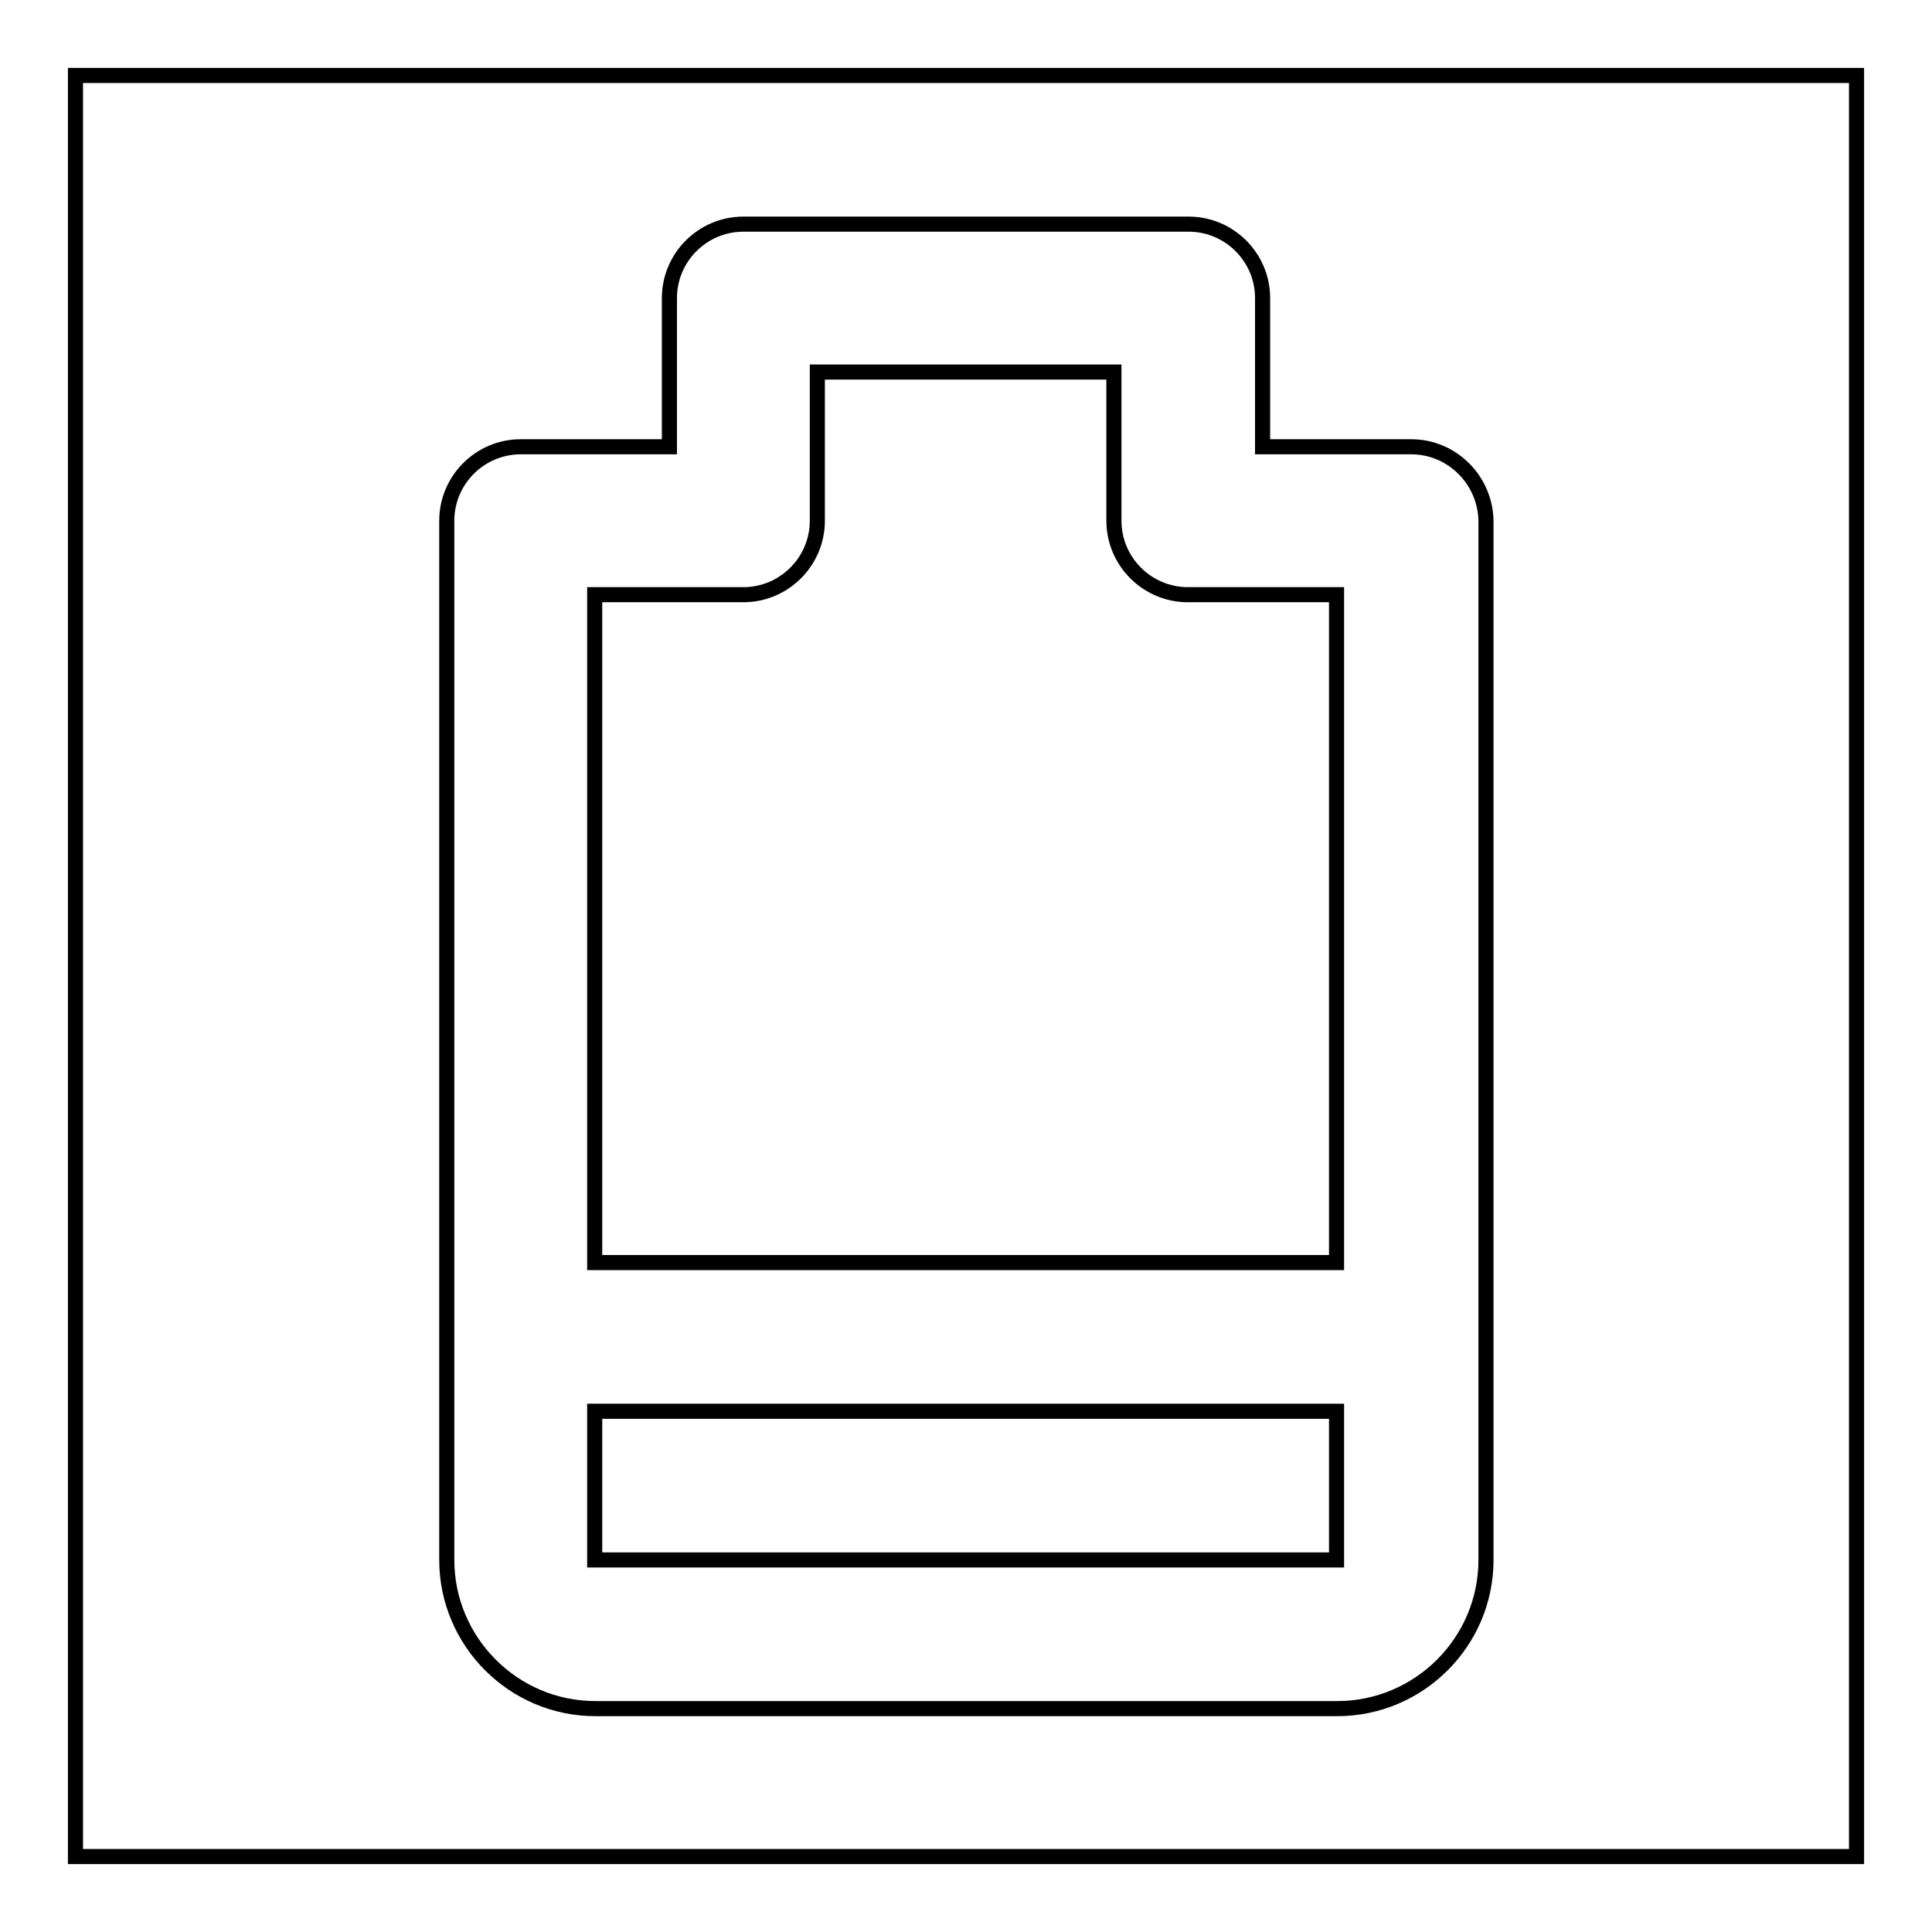
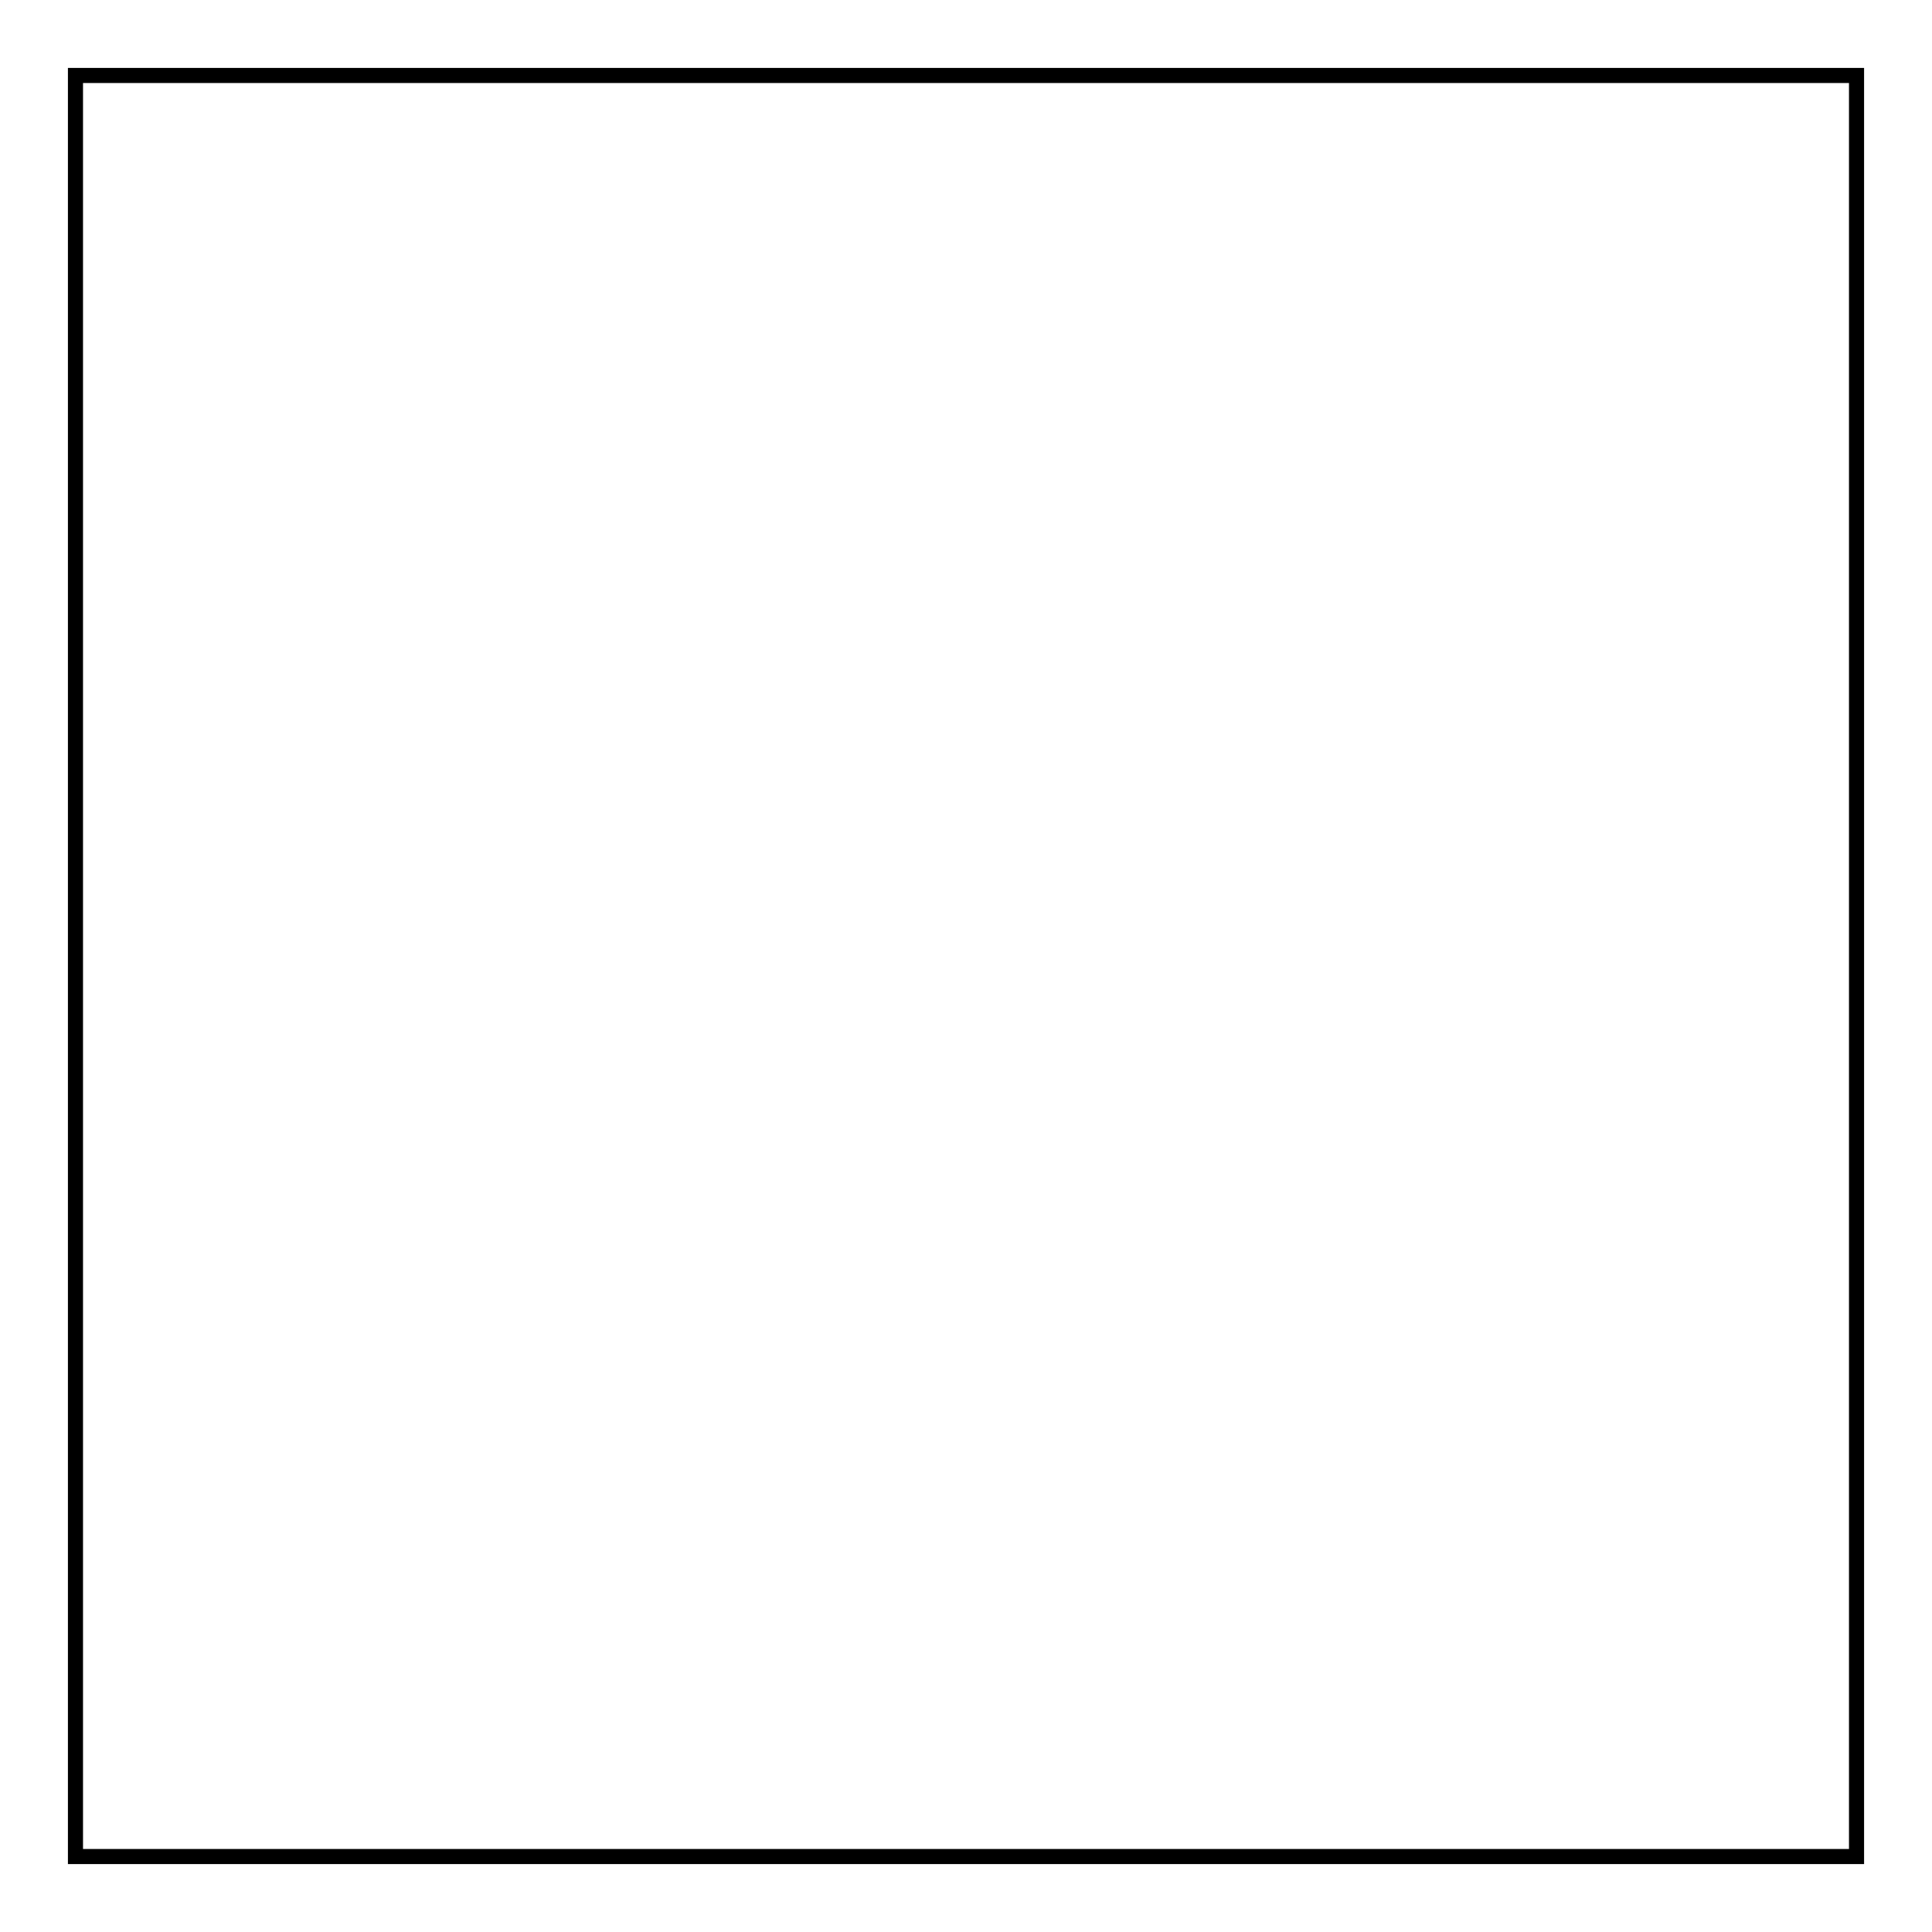
<svg xmlns="http://www.w3.org/2000/svg" version="1.1" x="0px" y="0px" viewBox="0 0 256 256" enable-background="new 0 0 256 256" xml:space="preserve">
  <g>
    <g>
      <path stroke-width="2" fill-opacity="0" stroke="#000000" d="M10,10h236v236H10V10z" />
-       <path stroke-width="2" fill-opacity="0" stroke="#000000" d="M187,59.2h-19.7V39.5c0-5.4-4.4-9.8-9.8-9.8h-59c-5.4,0-9.8,4.4-9.8,9.8v19.7H69c-5.4,0-9.8,4.4-9.8,9.8v137.7c0,10.8,8.8,19.7,19.7,19.7h98.3c10.8,0,19.7-8.8,19.7-19.7V69C196.8,63.6,192.4,59.2,187,59.2z M98.5,78.8c5.4,0,9.8-4.4,9.8-9.8V49.3h39.3V69c0,5.4,4.4,9.8,9.8,9.8h19.7v88.5H78.8V78.8H98.5z M78.8,206.7V187h98.3v19.7H78.8z" />
    </g>
  </g>
</svg>